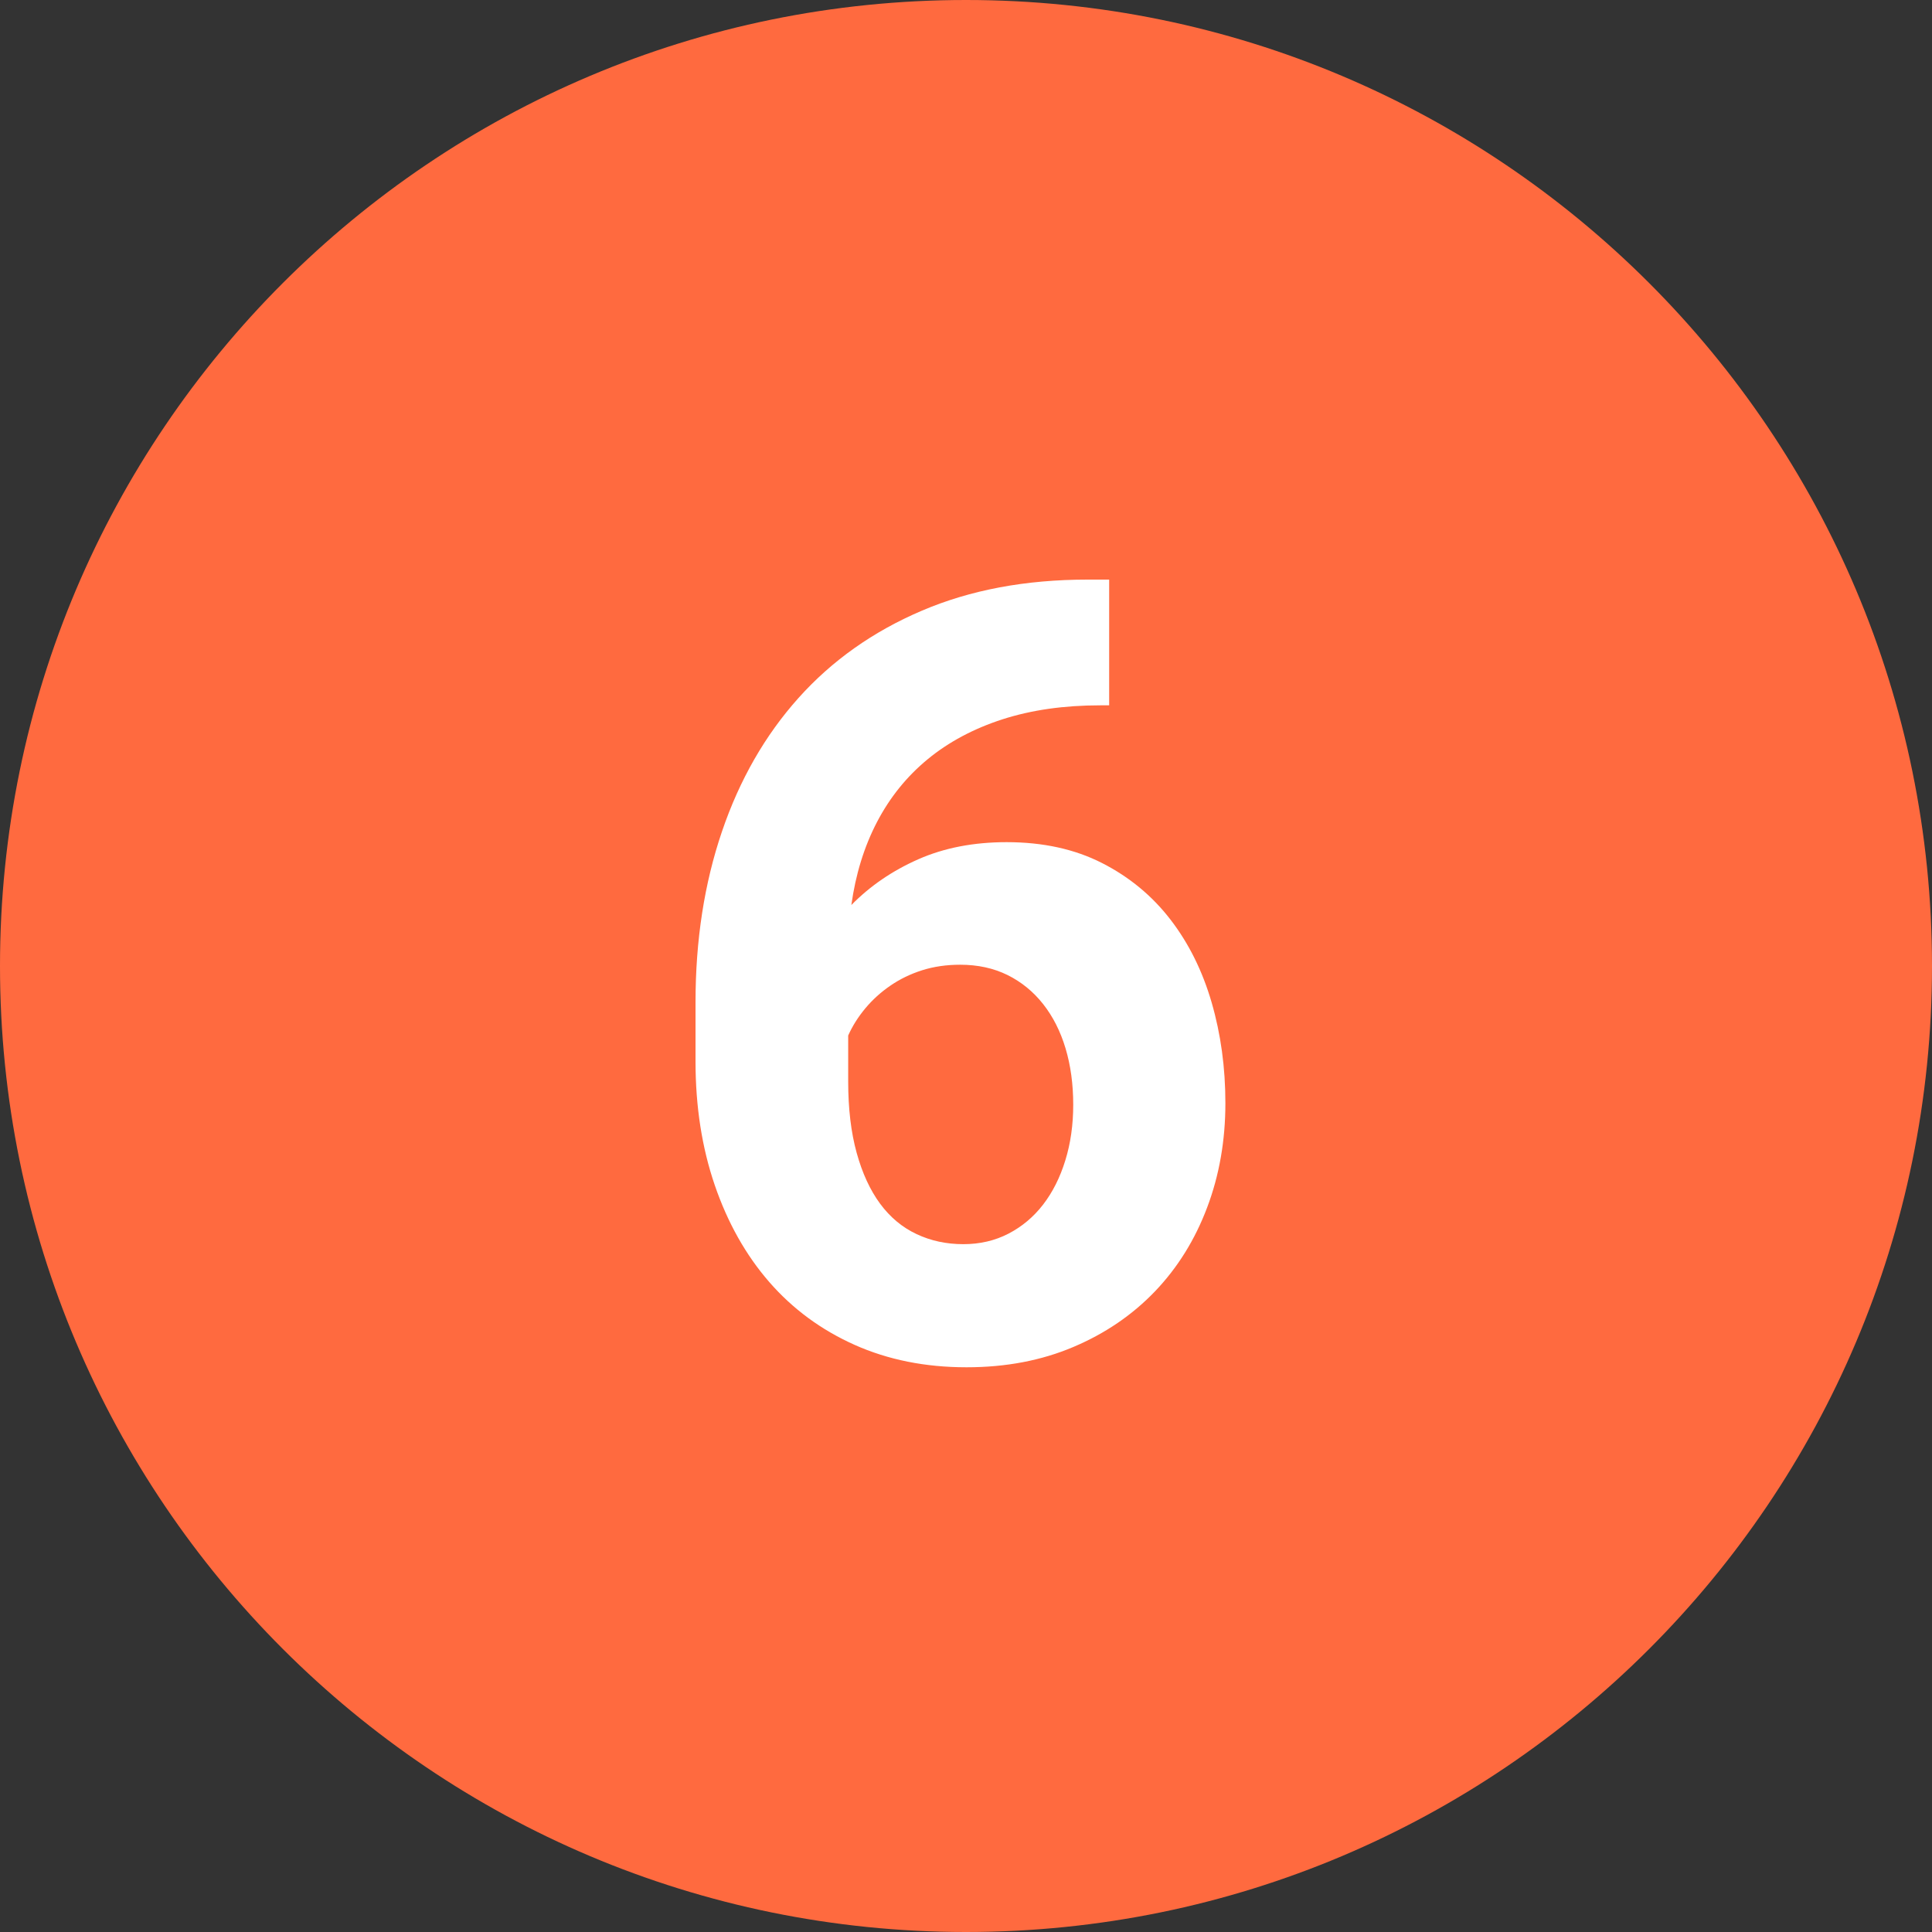
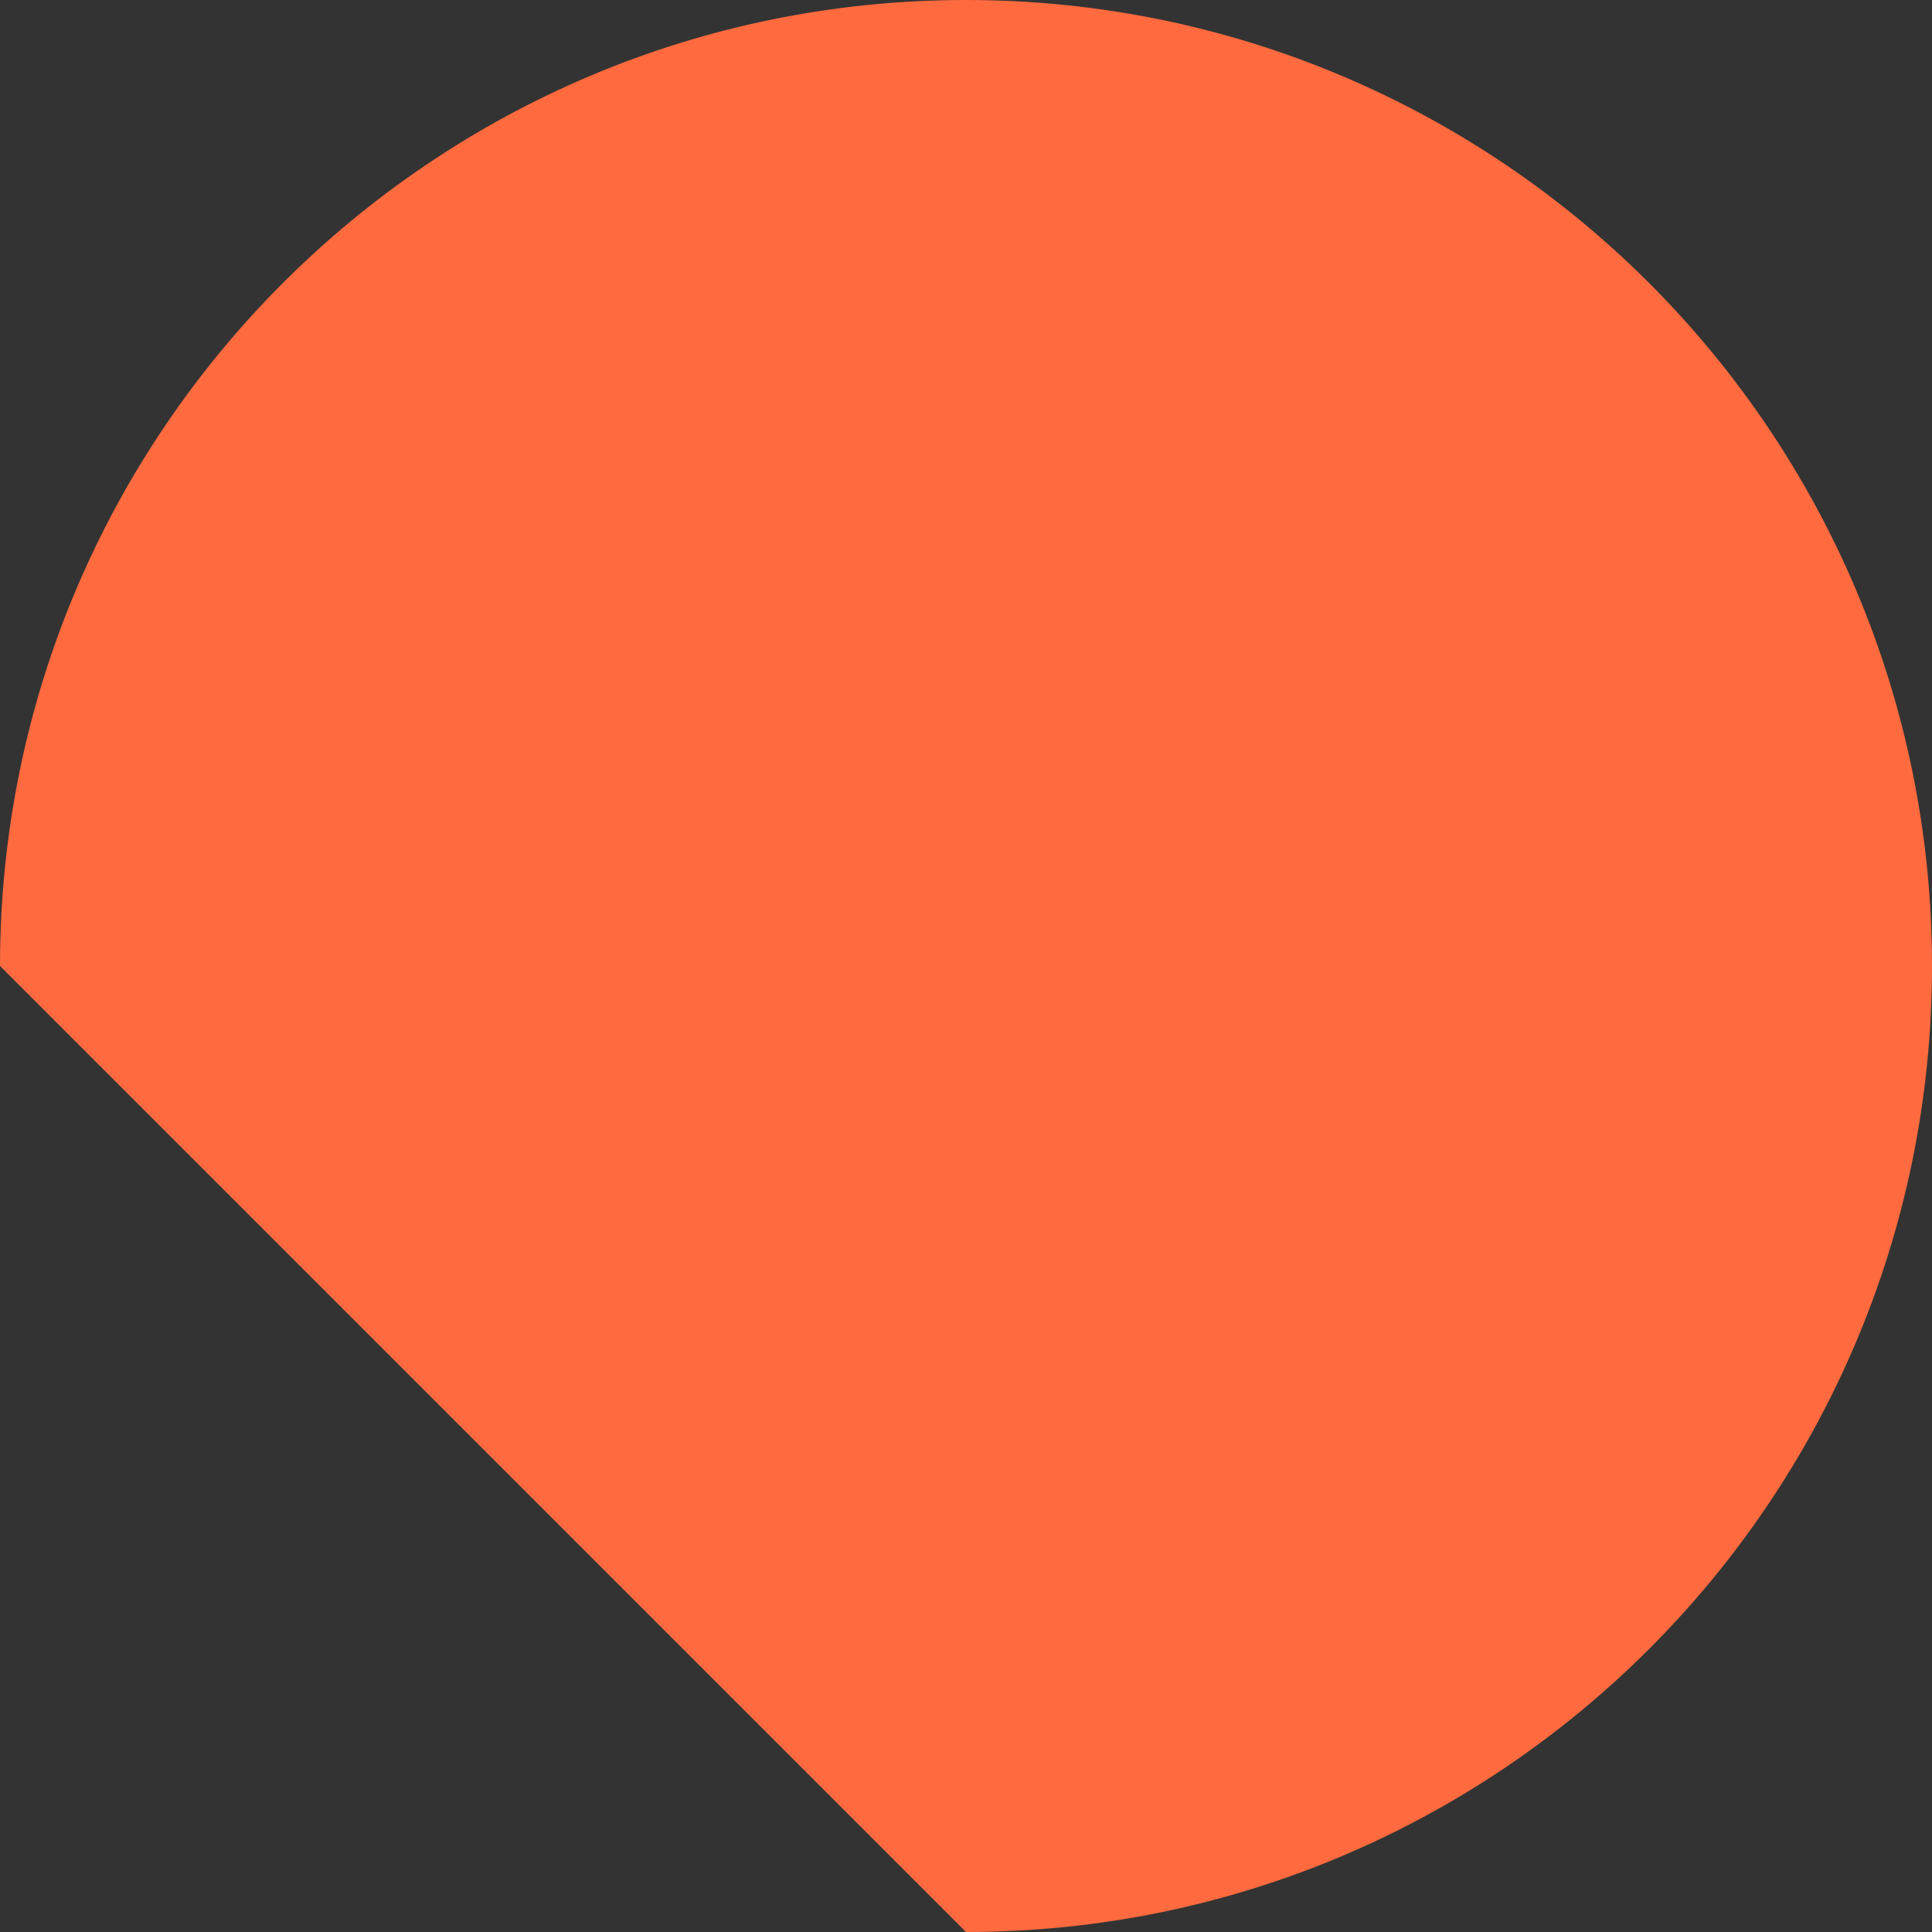
<svg xmlns="http://www.w3.org/2000/svg" width="50" height="50" viewBox="0 0 50 50" fill="none">
  <rect x="0" y="0" width="50" height="50" fill="#333333" stroke="none" />
  <g clip-path="url(#clip0_175_54)">
-     <path d="M25 50C38.807 50 50 38.807 50 25C50 11.193 38.807 0 25 0C11.193 0 0 11.193 0 25C0 38.807 11.193 50 25 50Z" fill="#FF6A3F" />
-     <path d="M25.014 35.385C26.035 35.385 26.957 35.209 27.782 34.858C28.607 34.508 29.311 34.027 29.895 33.416C30.478 32.805 30.927 32.083 31.241 31.249C31.556 30.415 31.713 29.515 31.713 28.549C31.713 27.628 31.594 26.76 31.357 25.944C31.12 25.129 30.765 24.413 30.291 23.798C29.817 23.183 29.227 22.695 28.52 22.335C27.814 21.975 26.991 21.795 26.053 21.795C25.196 21.795 24.433 21.943 23.763 22.239C23.093 22.535 22.516 22.93 22.033 23.422C22.143 22.629 22.364 21.913 22.696 21.275C23.029 20.637 23.466 20.095 24.009 19.648C24.551 19.202 25.196 18.858 25.943 18.616C26.691 18.375 27.534 18.254 28.473 18.254H28.705V15H28.145C26.54 15 25.109 15.269 23.852 15.807C22.594 16.344 21.532 17.096 20.666 18.062C19.8 19.029 19.139 20.182 18.684 21.521C18.228 22.861 18 24.333 18 25.938V27.469C18 28.635 18.166 29.704 18.499 30.675C18.832 31.645 19.301 32.48 19.907 33.177C20.513 33.874 21.249 34.416 22.115 34.804C22.981 35.191 23.947 35.385 25.014 35.385ZM24.932 32.199C24.494 32.199 24.091 32.113 23.722 31.939C23.352 31.766 23.038 31.504 22.778 31.153C22.519 30.802 22.316 30.363 22.17 29.834C22.024 29.305 21.951 28.69 21.951 27.988V26.799C22.061 26.553 22.209 26.318 22.395 26.095C22.582 25.871 22.799 25.675 23.045 25.507C23.291 25.338 23.564 25.206 23.865 25.11C24.166 25.015 24.494 24.967 24.85 24.967C25.305 24.967 25.713 25.056 26.073 25.233C26.433 25.411 26.741 25.662 26.996 25.985C27.251 26.309 27.445 26.692 27.577 27.134C27.709 27.576 27.775 28.061 27.775 28.59C27.775 29.109 27.707 29.59 27.57 30.032C27.434 30.474 27.242 30.855 26.996 31.174C26.75 31.493 26.451 31.744 26.101 31.926C25.75 32.108 25.36 32.199 24.932 32.199Z" fill="white" />
+     <path d="M25 50C38.807 50 50 38.807 50 25C50 11.193 38.807 0 25 0C11.193 0 0 11.193 0 25Z" fill="#FF6A3F" />
  </g>
  <defs>
    <clipPath id="clip0_175_54">
      <rect width="50" height="50" fill="white" />
    </clipPath>
  </defs>
</svg>